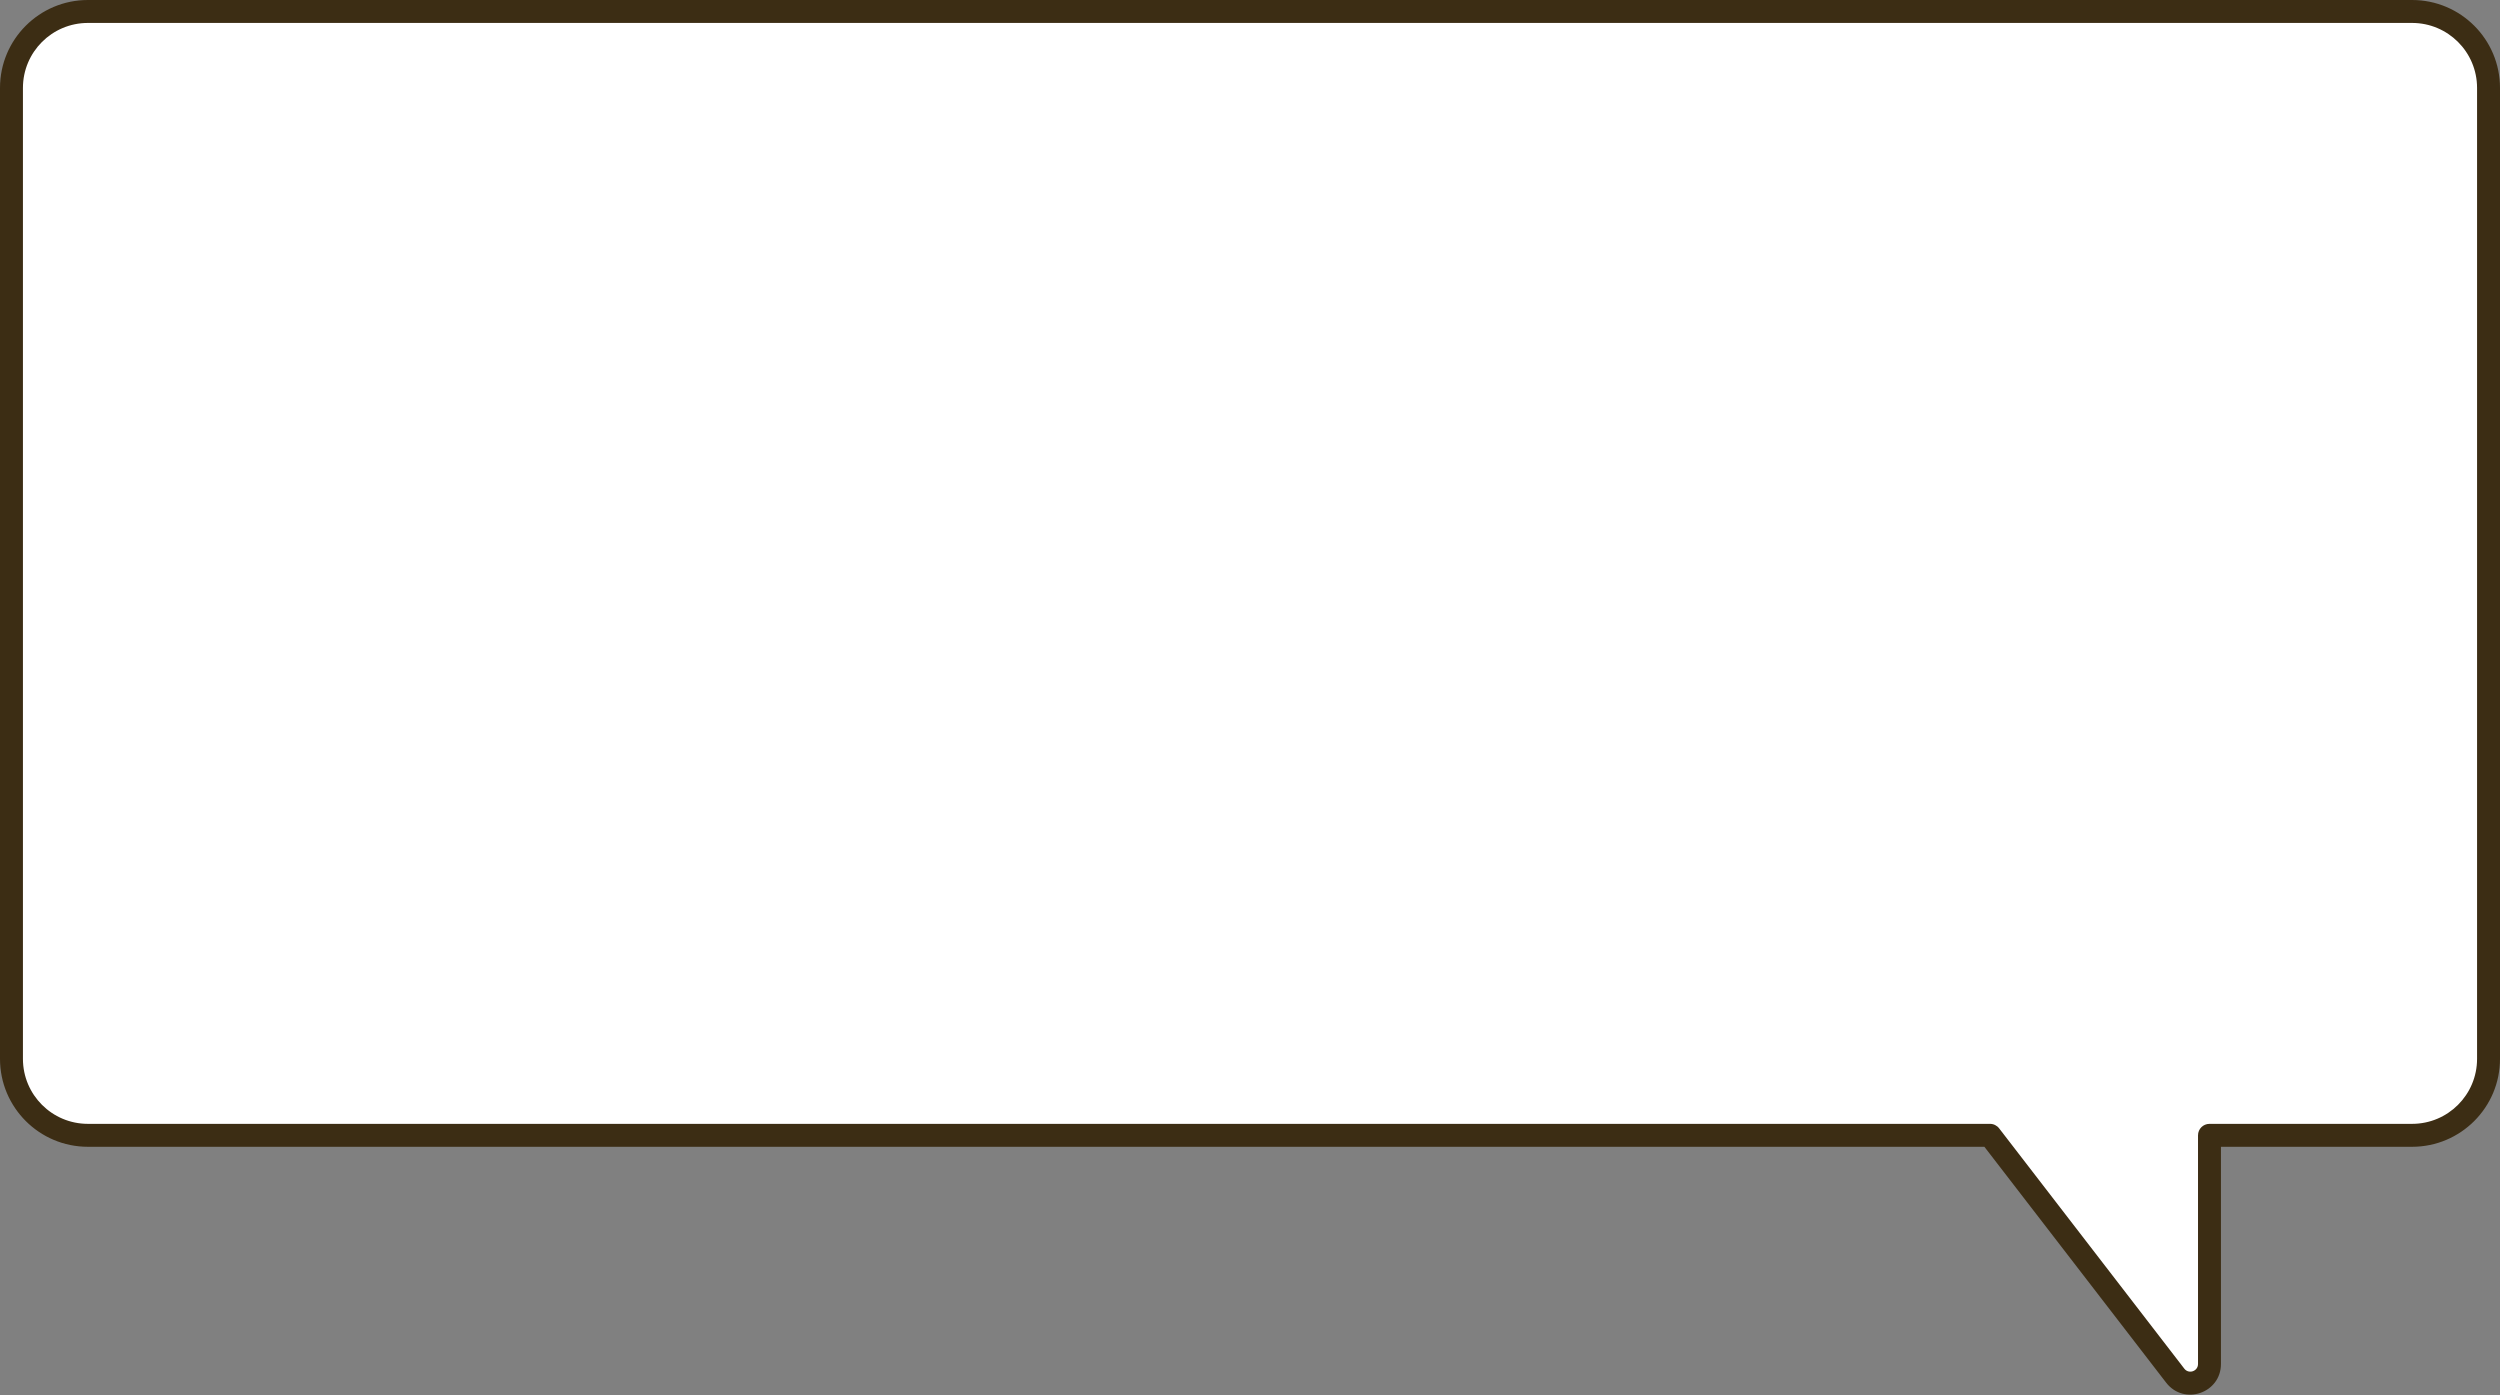
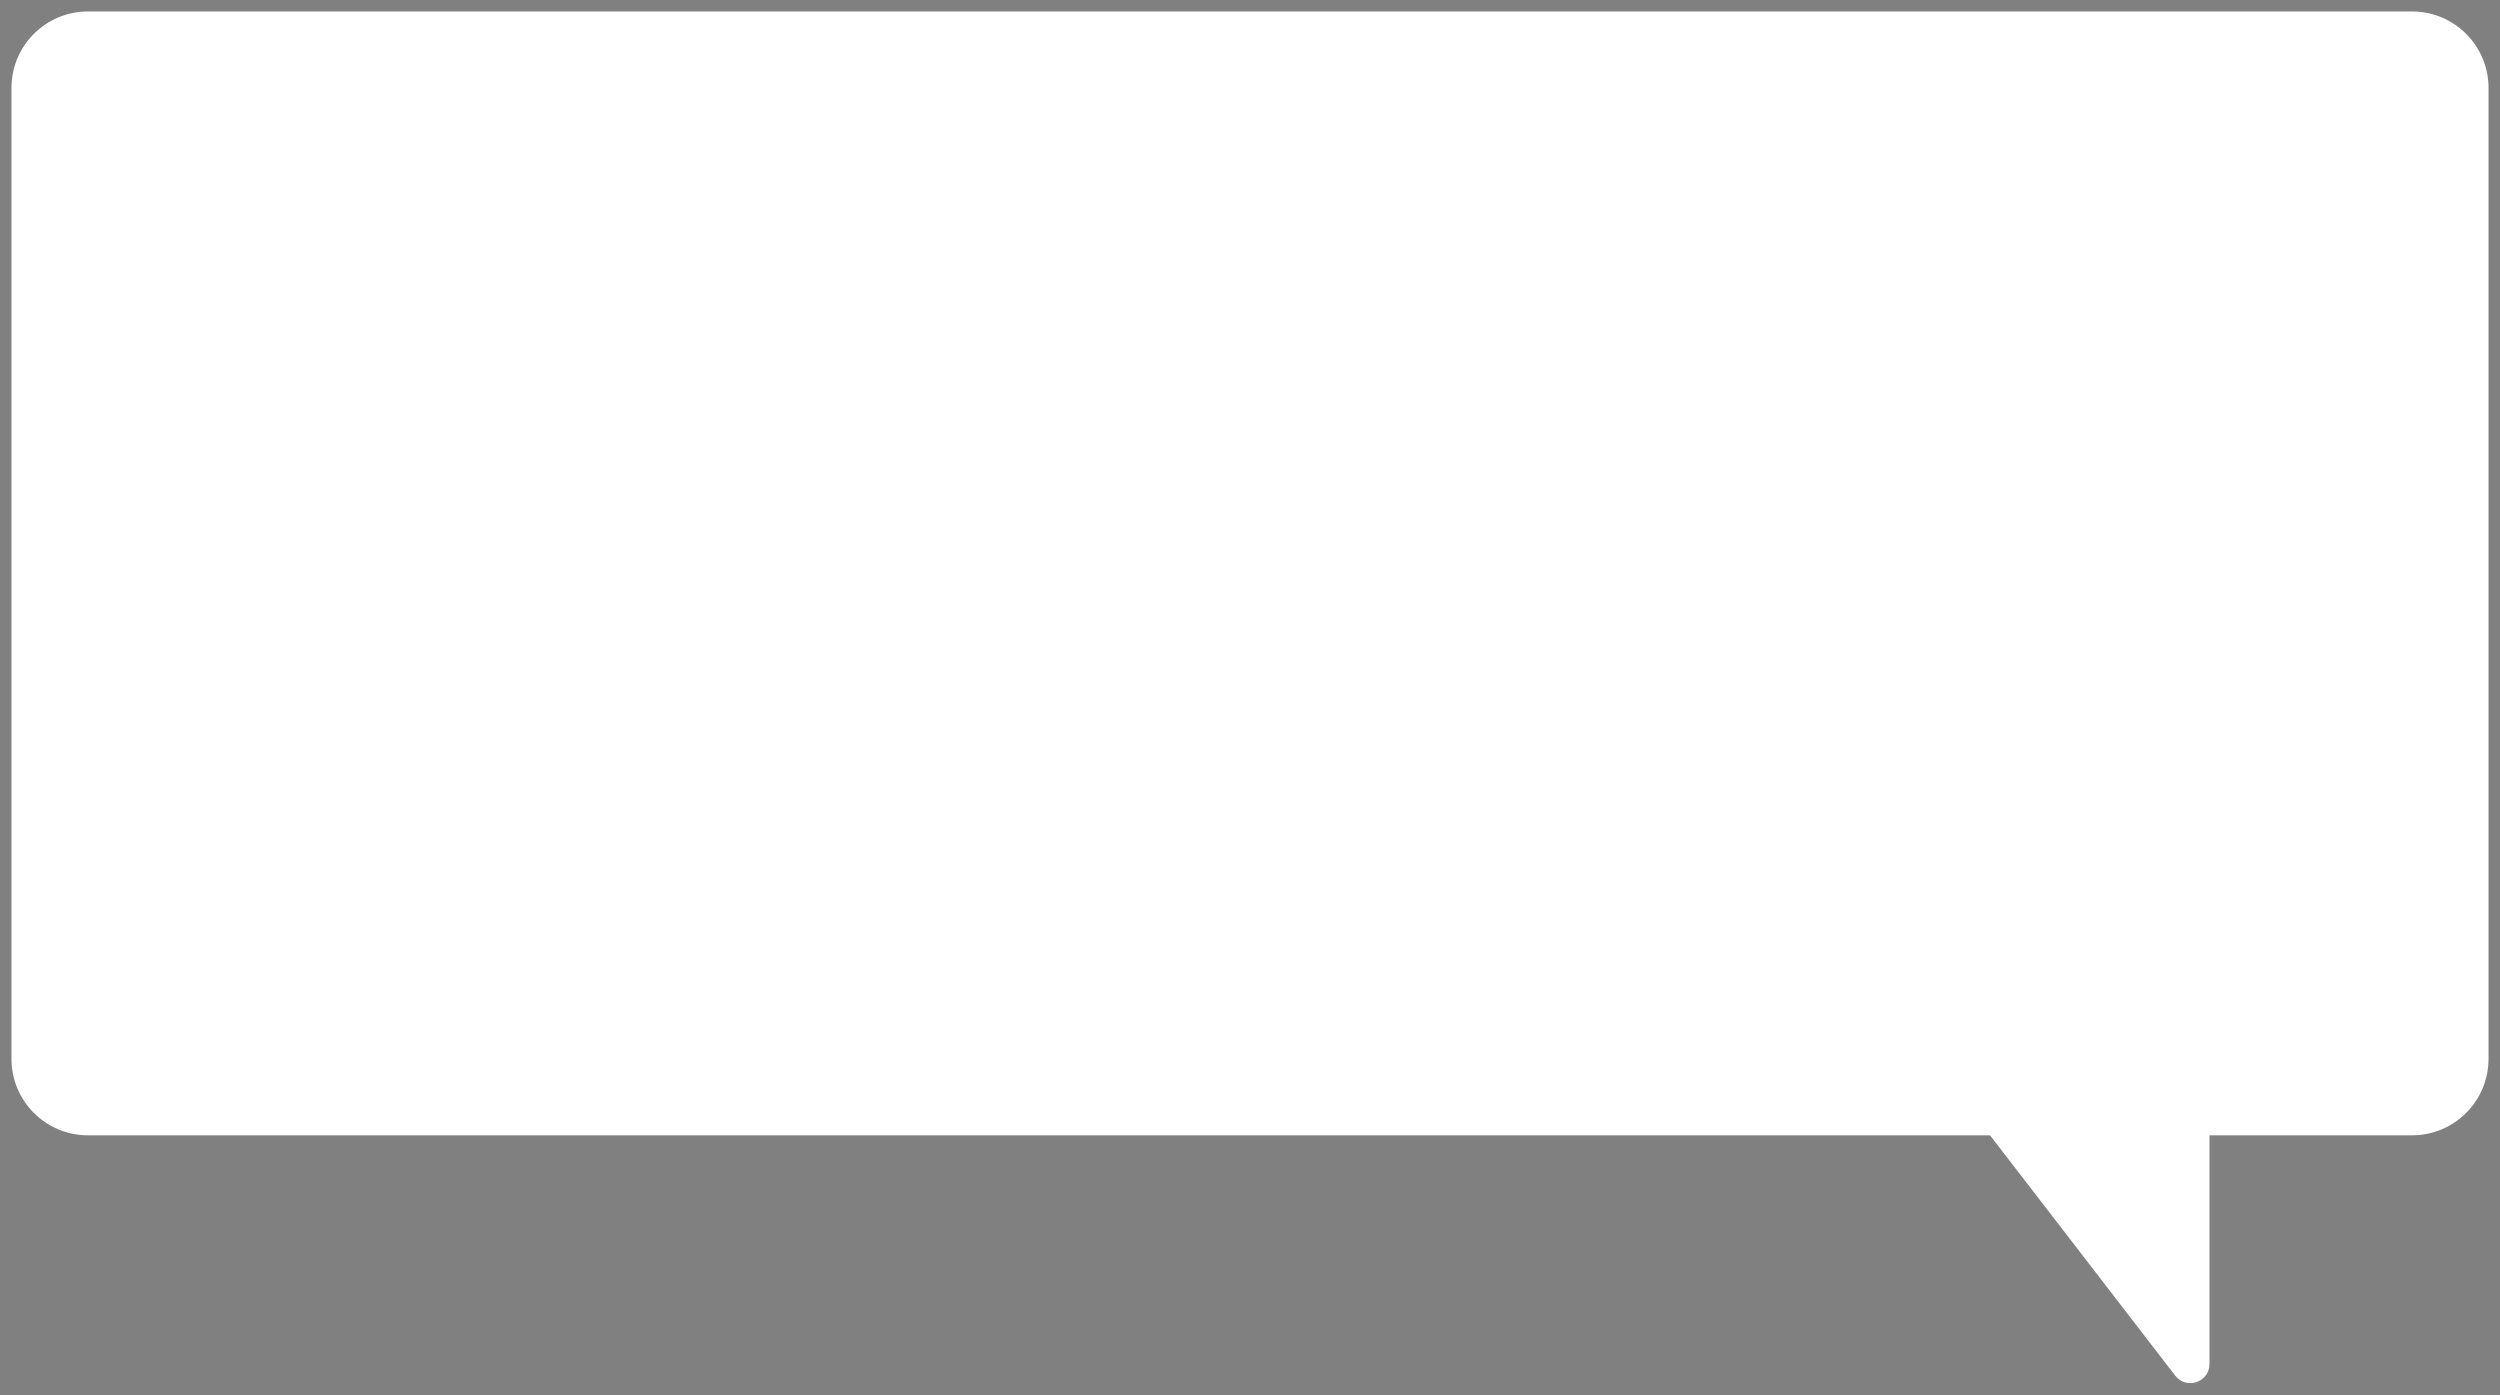
<svg xmlns="http://www.w3.org/2000/svg" width="654" height="365" viewBox="0 0 654 365" fill="none">
  <rect x="0" y="0" width="654" height="365" fill="#808080" stroke="none" />
  <path d="M23 3C11.954 3 3 11.954 3 23V277C3 288.046 11.954 297 23 297H520.592L569.039 359.872C571.952 363.652 578 361.592 578 356.82V297H631C642.046 297 651 288.046 651 277V23C651 11.954 642.046 3 631 3H23Z" fill="white" />
-   <path d="M3 23L0 23V23L3 23ZM23 297L23 300L23 297ZM520.592 297V294C521.522 294 522.4 294.432 522.968 295.169L520.592 297ZM569.039 359.872L566.663 361.703L566.663 361.703L569.039 359.872ZM578 356.82L581 356.82L581 356.821L578 356.82ZM578 297H575C575 295.343 576.343 294 578 294V297ZM651 277L654 277V277L651 277ZM631 3L631 0L631 3ZM23 3V6C13.611 6 6 13.611 6 23L3 23L0 23C4.26043e-07 10.297 10.297 0 23 0V3ZM3 23H6V277H3H0V23H3ZM3 277H6C6 286.389 13.611 294 23 294L23 297L23 300C10.297 300 0 289.703 0 277H3ZM23 297V294H520.592V297V300H23V297ZM520.592 297L522.968 295.169L571.415 358.041L569.039 359.872L566.663 361.703L518.215 298.831L520.592 297ZM569.039 359.872L571.415 358.041C572.58 359.553 575 358.729 575 356.82L578 356.82L581 356.821C580.999 364.455 571.323 367.751 566.663 361.703L569.039 359.872ZM578 356.82H575V297H578H581V356.82H578ZM578 297V294H631V297V300H578V297ZM631 297V294C640.389 294 648 286.389 648 277L651 277L654 277C654 289.703 643.703 300 631 300V297ZM651 277H648V23H651H654V277H651ZM651 23H648C648 13.611 640.389 6 631 6L631 3L631 0C643.703 9.2612e-08 654 10.297 654 23H651ZM631 3V6H23V3V0H631V3Z" fill="#3C2D14" />
</svg>